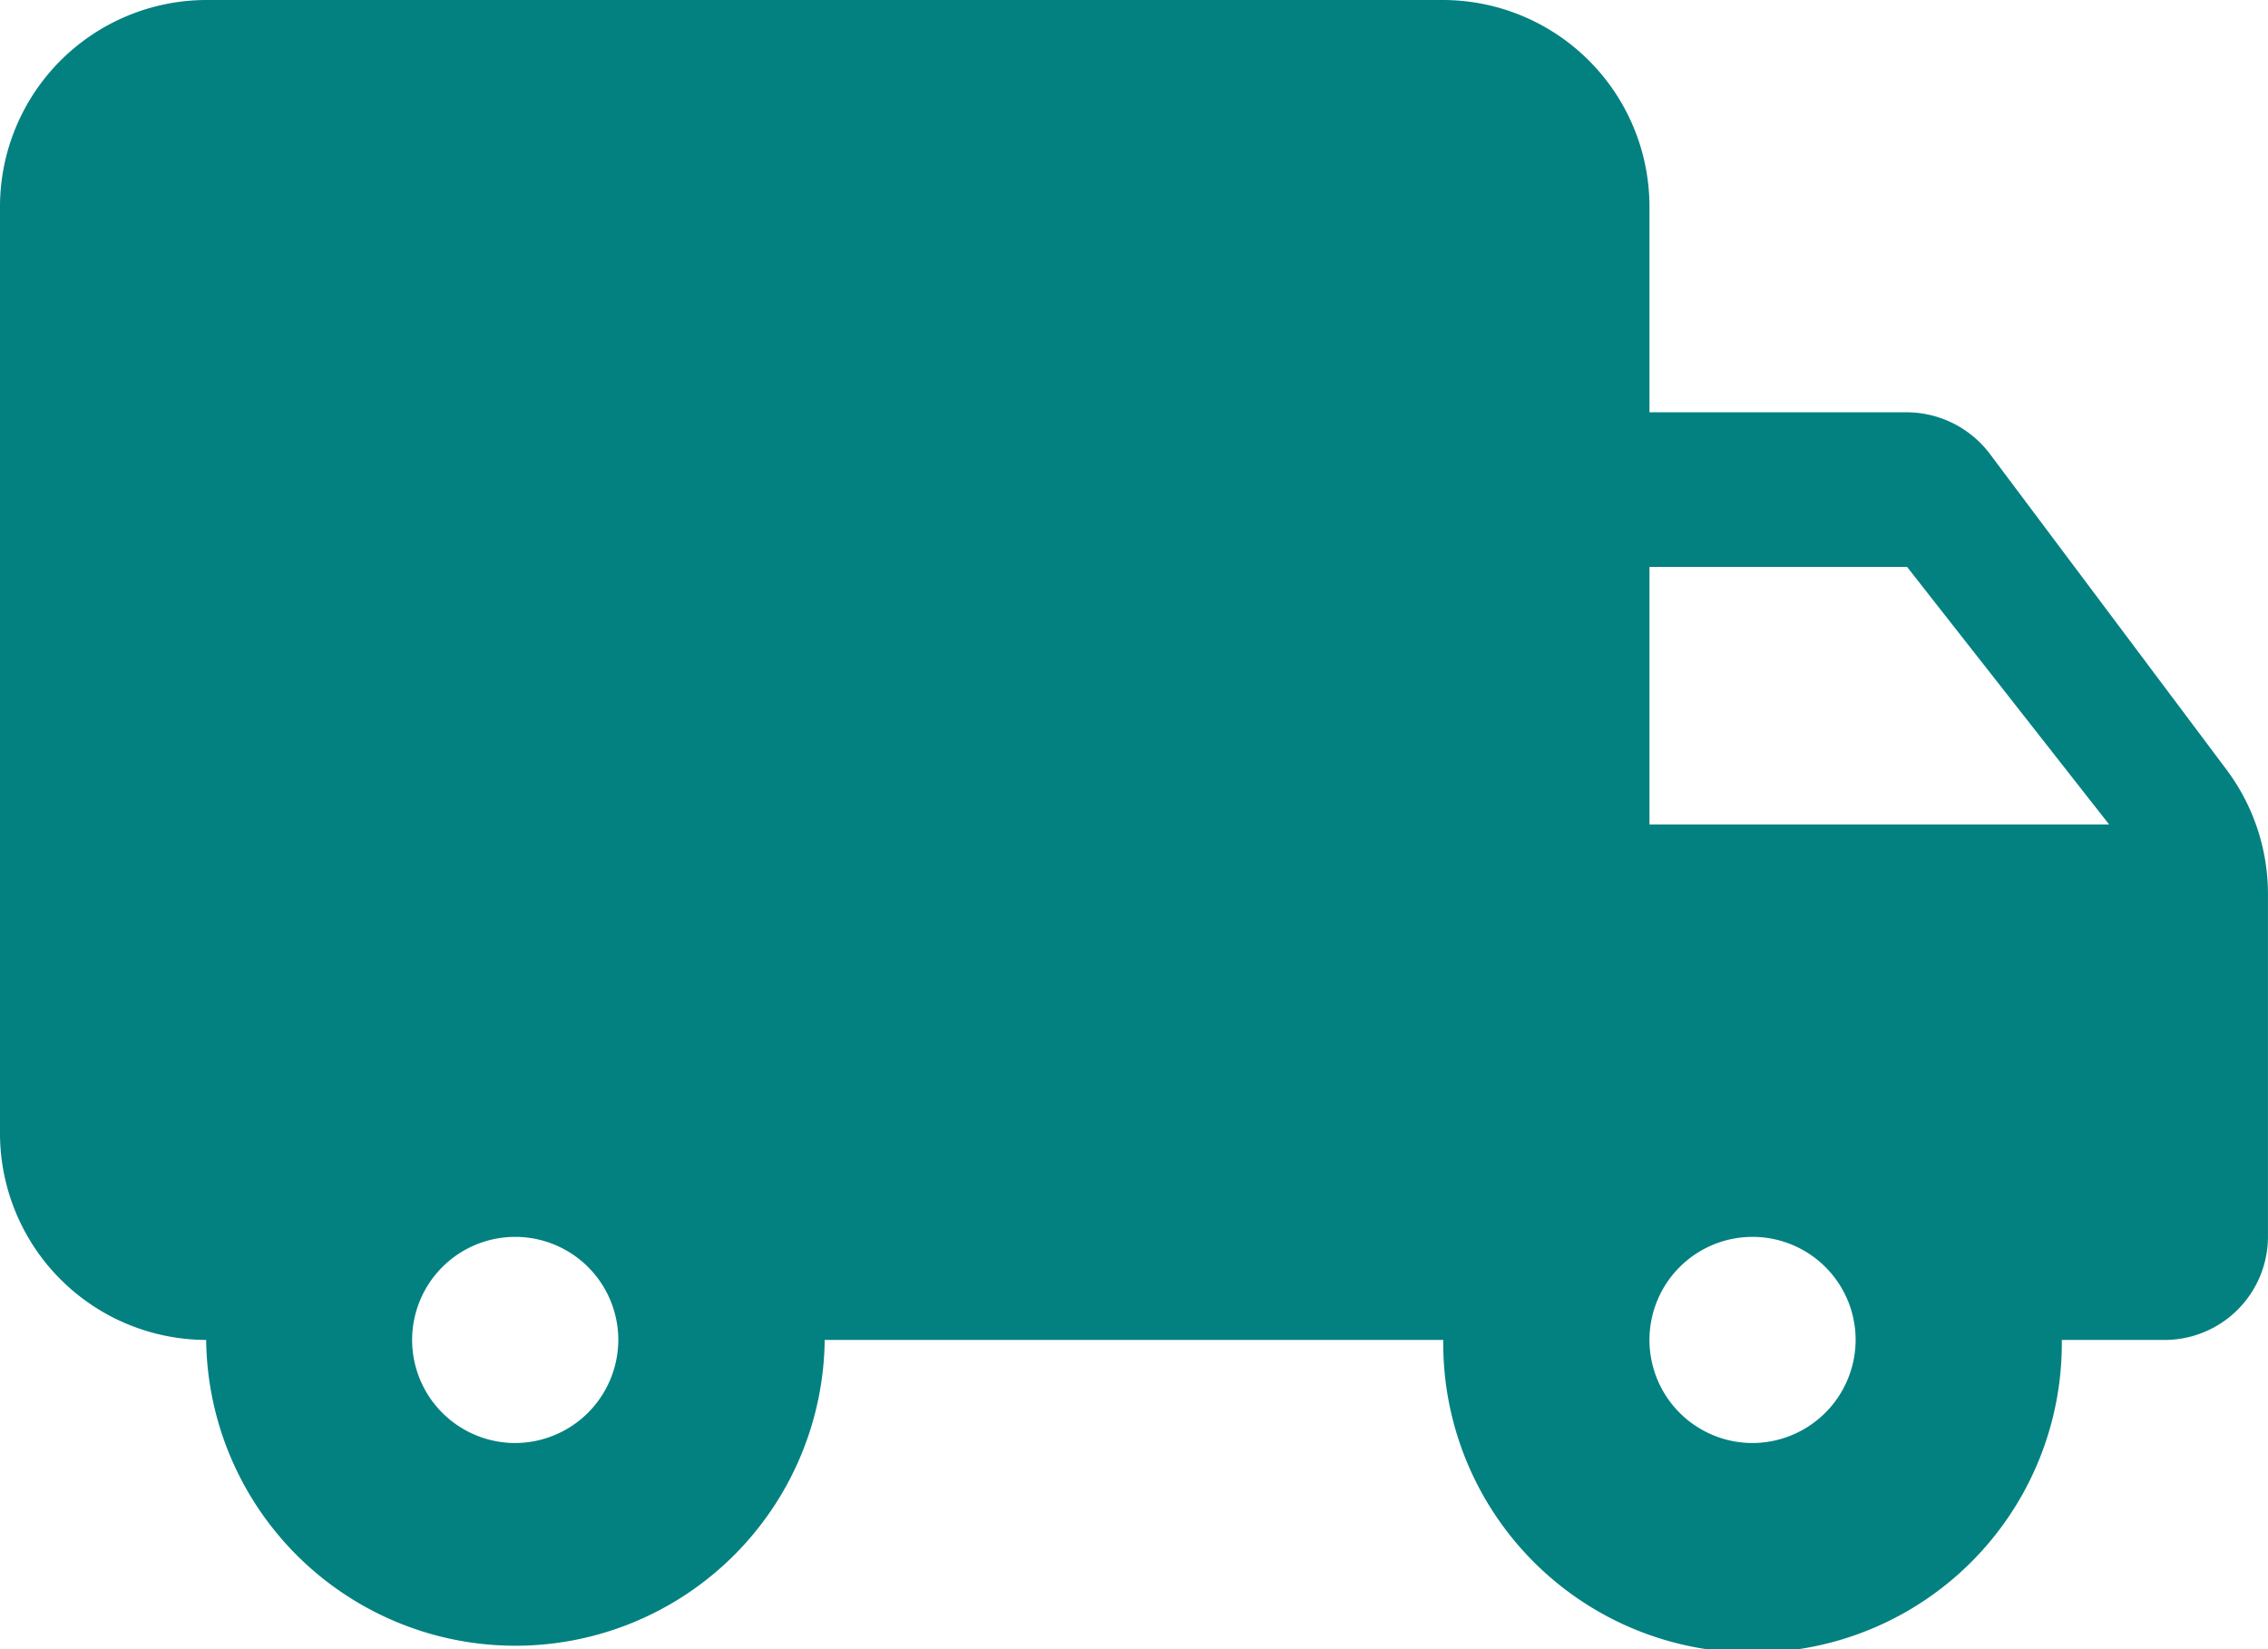
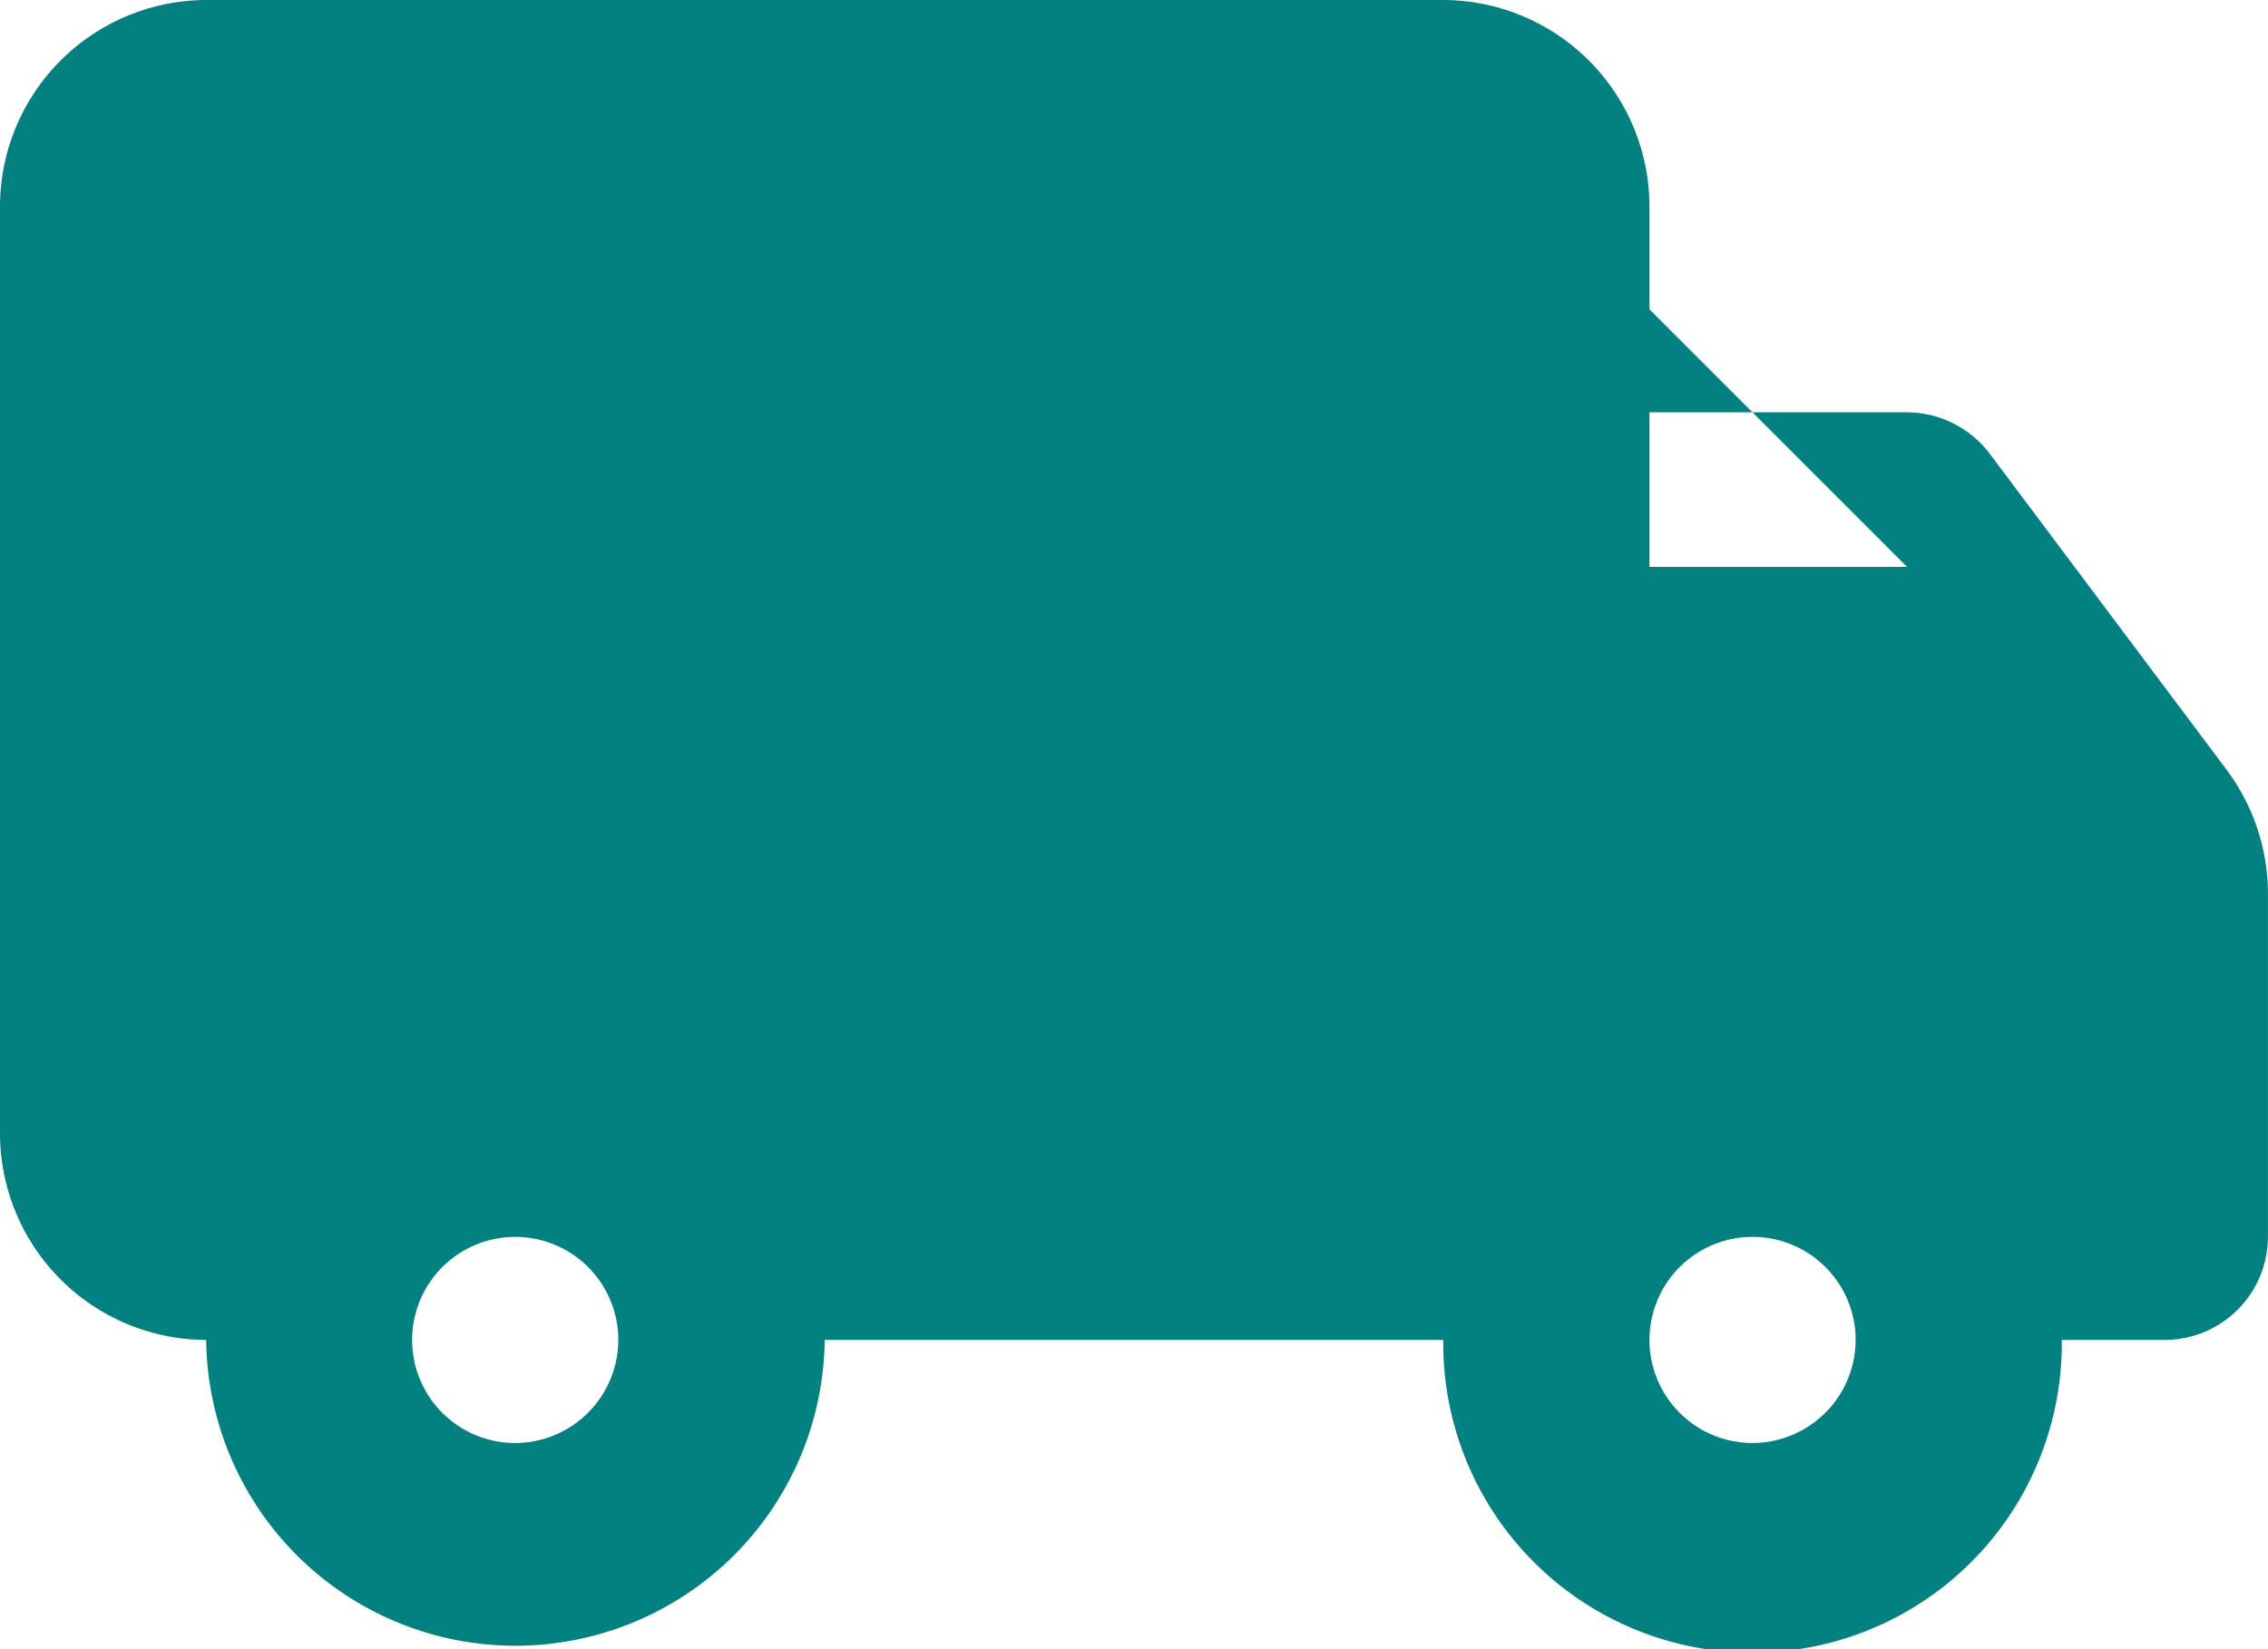
<svg xmlns="http://www.w3.org/2000/svg" width="58.987" height="42.9" viewBox="0 0 58.987 42.9">
-   <path id="Icon_material-round-local-shipping" data-name="Icon material-round-local-shipping" d="M51.1,16.725H44.4V11.362A5.378,5.378,0,0,0,39.037,6H6.862A5.378,5.378,0,0,0,1.5,11.362V35.494a5.378,5.378,0,0,0,5.362,5.362,8.044,8.044,0,0,0,16.087,0H39.037a8.044,8.044,0,1,0,16.087,0h2.681a2.689,2.689,0,0,0,2.681-2.681V29.246a5.4,5.4,0,0,0-1.072-3.217L53.248,17.8A2.718,2.718,0,0,0,51.1,16.725Zm-36.2,26.812a2.681,2.681,0,1,1,2.681-2.681A2.689,2.689,0,0,1,14.906,43.537ZM51.1,20.747l5.255,6.7H44.4v-6.7ZM47.081,43.537a2.681,2.681,0,1,1,2.681-2.681A2.689,2.689,0,0,1,47.081,43.537Z" transform="translate(-1.5 -6)" fill="#038180" />
+   <path id="Icon_material-round-local-shipping" data-name="Icon material-round-local-shipping" d="M51.1,16.725H44.4V11.362A5.378,5.378,0,0,0,39.037,6H6.862A5.378,5.378,0,0,0,1.5,11.362V35.494a5.378,5.378,0,0,0,5.362,5.362,8.044,8.044,0,0,0,16.087,0H39.037a8.044,8.044,0,1,0,16.087,0h2.681a2.689,2.689,0,0,0,2.681-2.681V29.246a5.4,5.4,0,0,0-1.072-3.217L53.248,17.8A2.718,2.718,0,0,0,51.1,16.725Zm-36.2,26.812a2.681,2.681,0,1,1,2.681-2.681A2.689,2.689,0,0,1,14.906,43.537ZM51.1,20.747H44.4v-6.7ZM47.081,43.537a2.681,2.681,0,1,1,2.681-2.681A2.689,2.689,0,0,1,47.081,43.537Z" transform="translate(-1.5 -6)" fill="#038180" />
</svg>